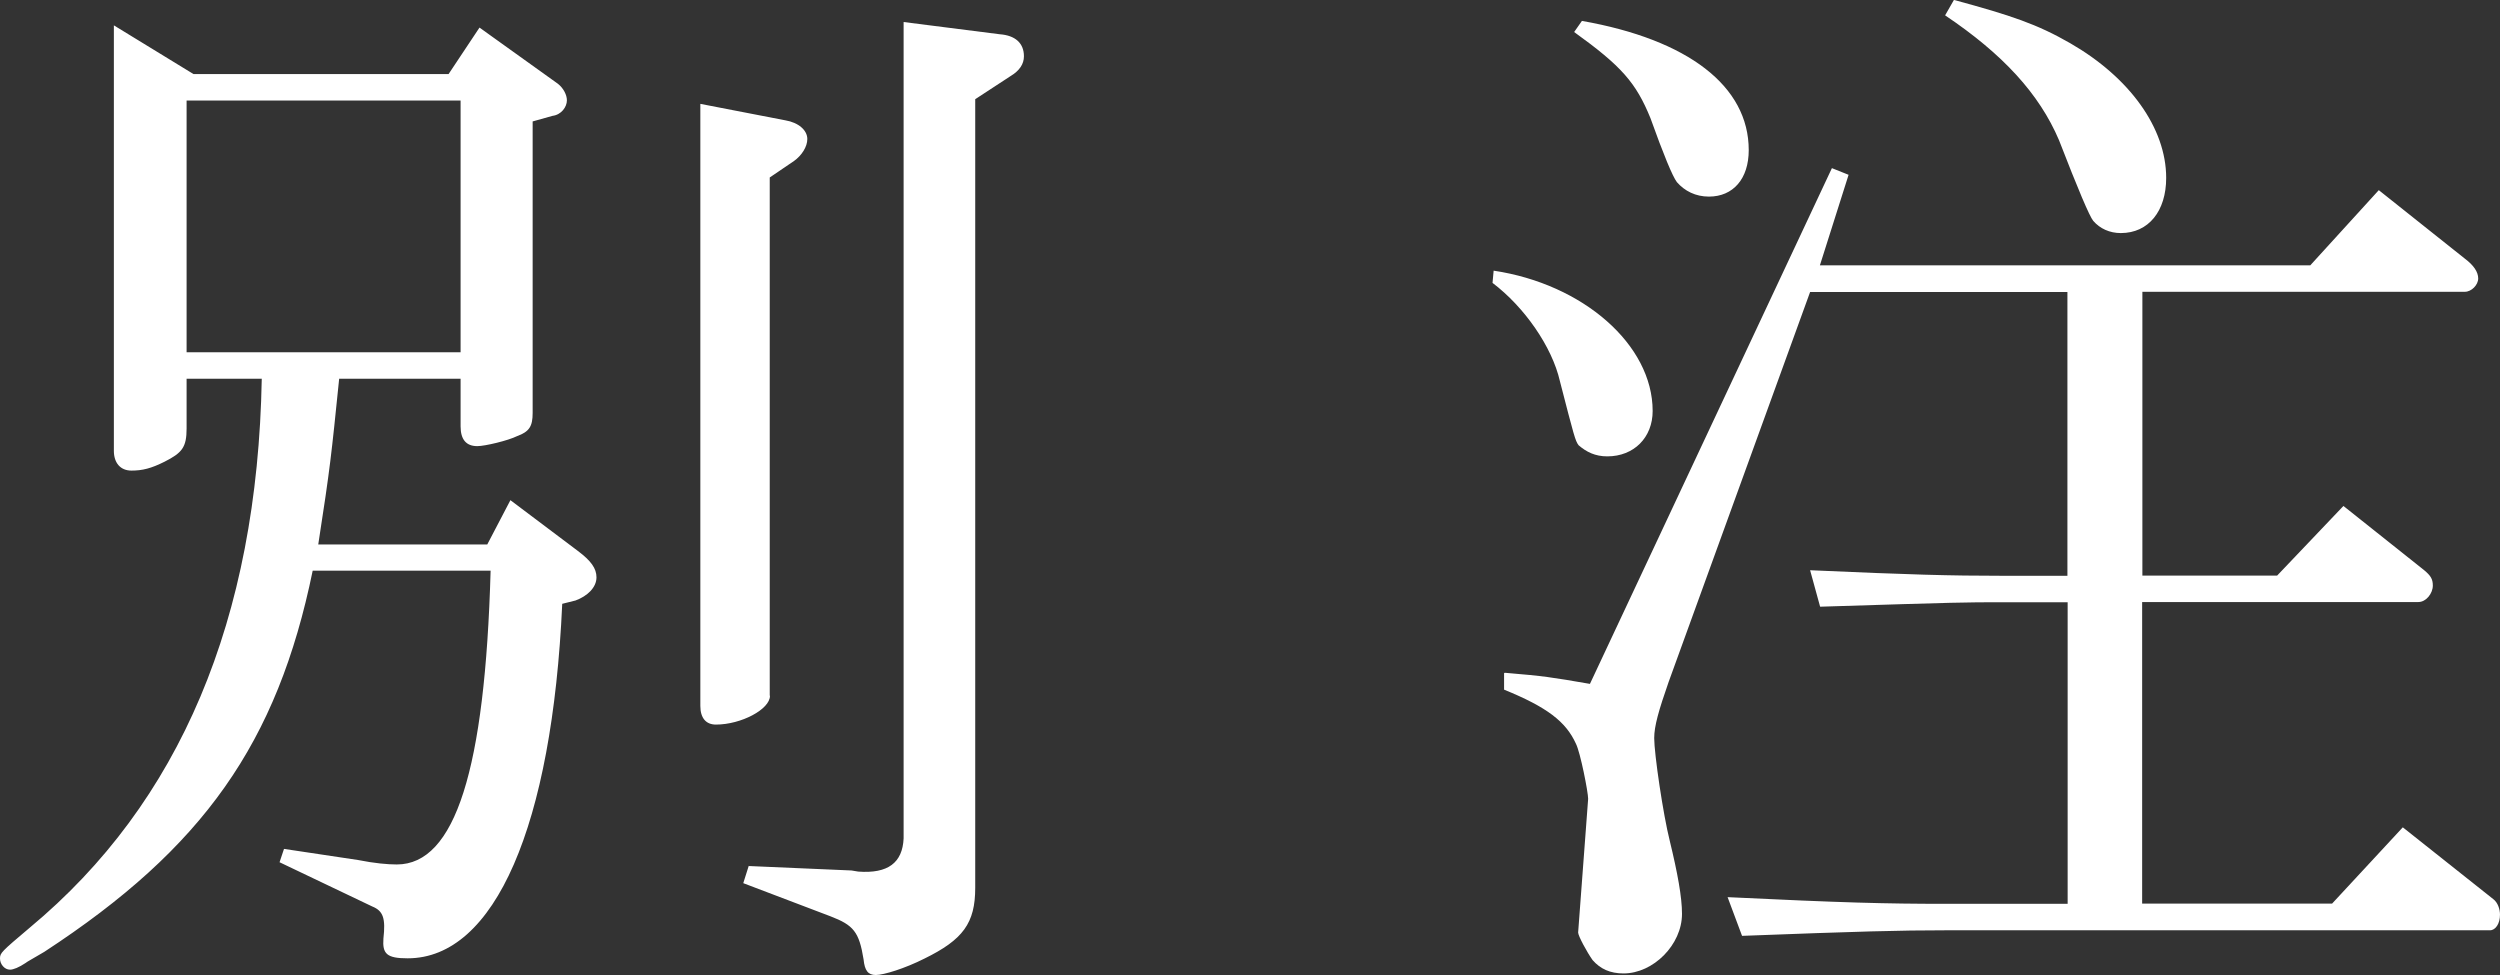
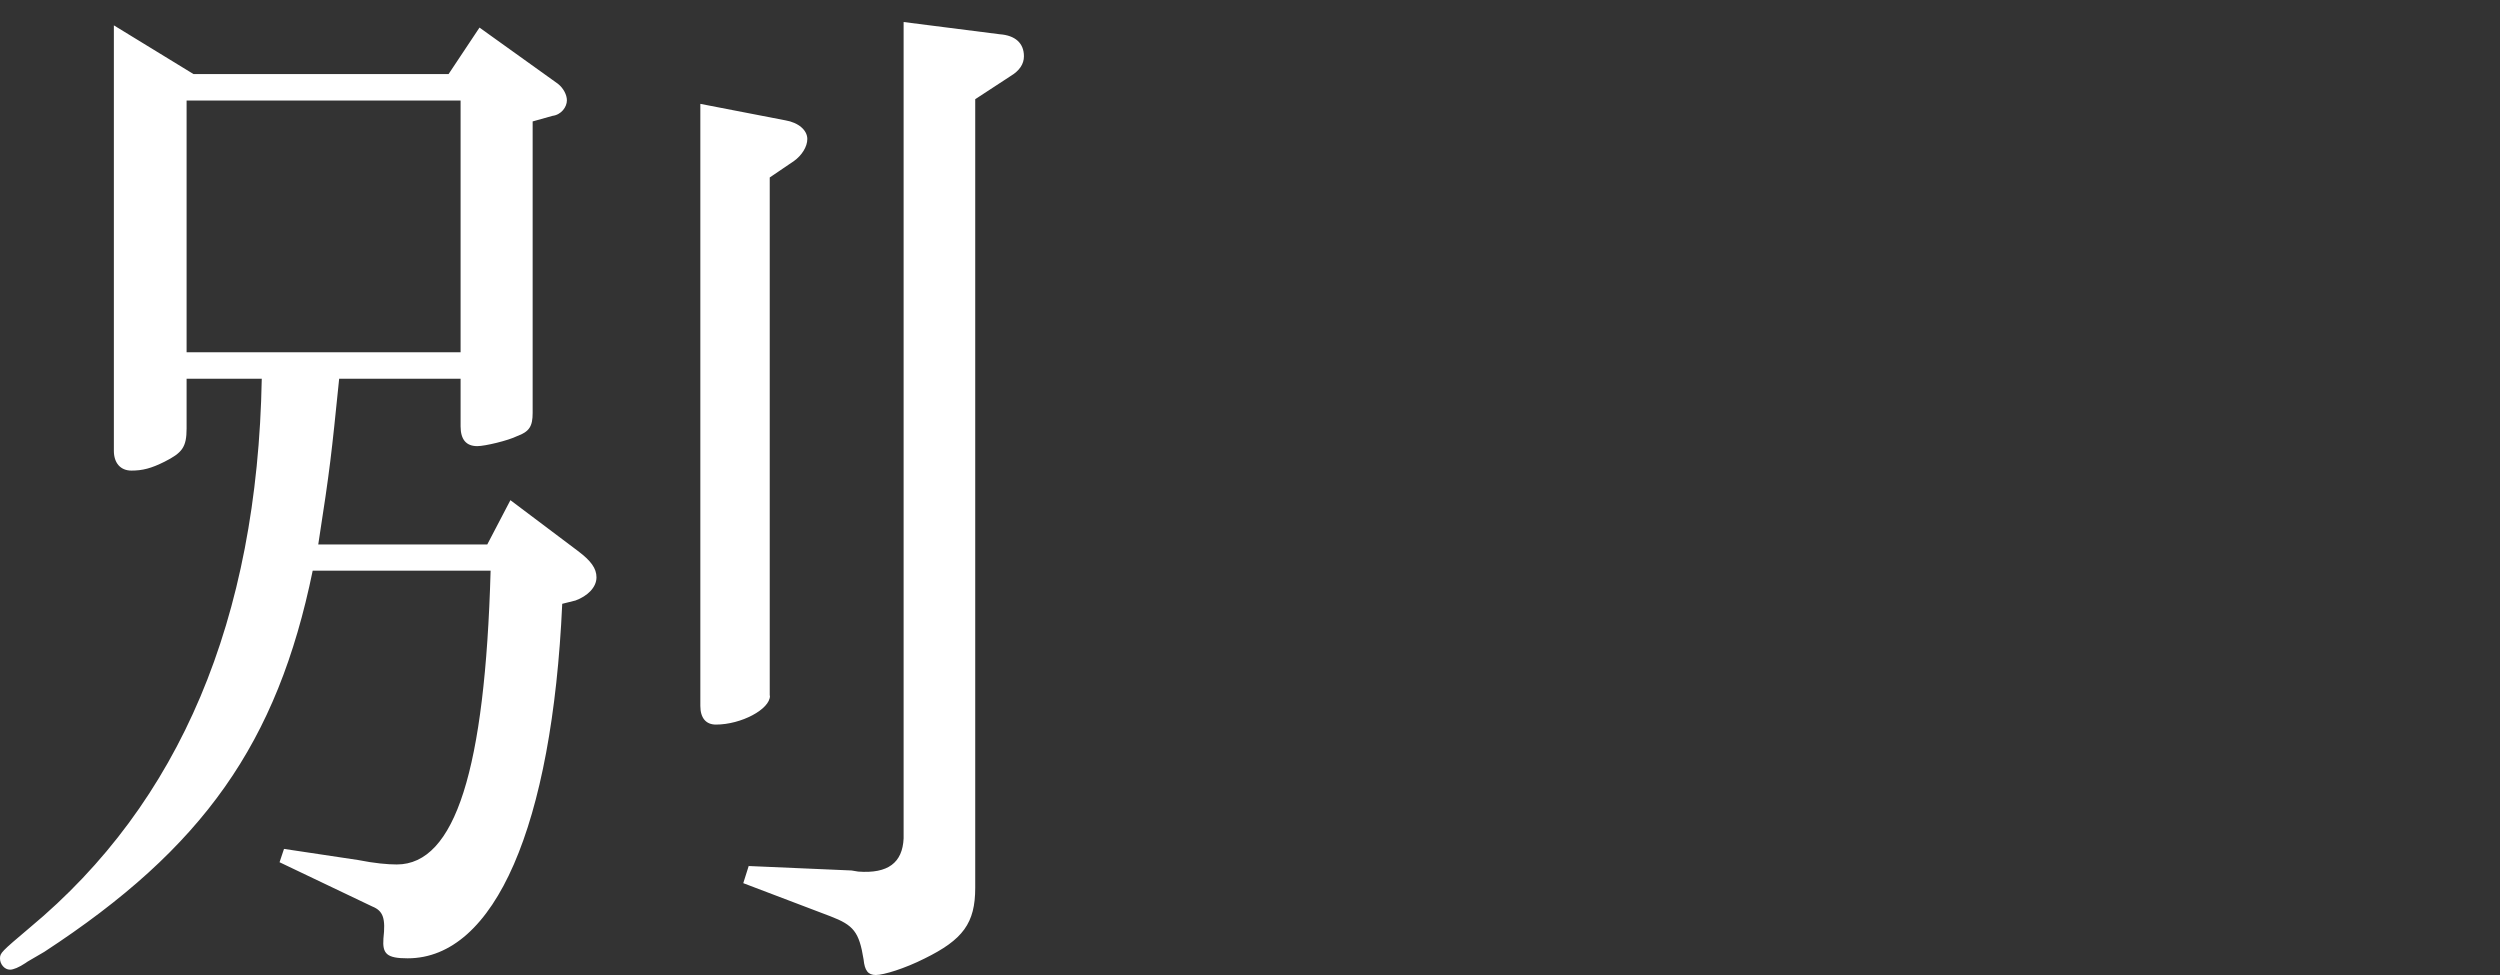
<svg xmlns="http://www.w3.org/2000/svg" id="_レイヤー_2" viewBox="0 0 112.41 43.86">
  <rect x="0" y="0" width="112.41" height="43.86" fill="#333333" stroke="none" />
  <defs>
    <style>.cls-1{fill:#fff;}</style>
  </defs>
  <g id="design">
    <path class="cls-1" d="M8.39,17.04v2.23c0,.84-.2,1.09-.99,1.49-.6.3-.99.4-1.49.4s-.79-.35-.79-.89V1.14l3.58,2.19h11.47l1.39-2.09,3.53,2.53c.25.2.4.5.4.74,0,.3-.25.65-.65.7l-.89.25v13.11c0,.6-.15.84-.7,1.04-.4.2-1.44.45-1.79.45-.5,0-.75-.3-.75-.89v-2.14h-5.46c-.35,3.43-.4,3.97-.94,7.45h7.6l1.04-1.99,3.03,2.28c.6.45.84.79.84,1.19,0,.45-.4.84-.94,1.04l-.6.15c-.45,9.98-3.03,15.94-6.95,15.94-.94,0-1.14-.2-1.09-.89.1-.89,0-1.24-.5-1.44l-4.17-1.99.2-.6,3.33.5c.75.15,1.34.2,1.74.2,2.63,0,3.97-4.27,4.22-13.21h-8c-1.59,7.75-4.92,12.47-12.07,17.14-.5.3-.79.45-.84.5-.3.2-.55.3-.7.3-.25,0-.45-.25-.45-.5s.05-.3,1.34-1.39c6.75-5.61,10.23-13.86,10.43-24.68h-3.38ZM20.71,15.84V4.52h-12.32v11.32h12.32ZM34.62,31.29c0,.6-1.29,1.29-2.43,1.29-.45,0-.7-.3-.7-.84V4.67l3.82.74c.6.1.99.45.99.84,0,.35-.25.74-.6.99l-1.09.74v23.29ZM33.67,38.94l4.62.2.3.05c1.34.1,1.99-.4,2.04-1.49V.99l4.32.55c.7.05,1.09.4,1.09.99,0,.35-.2.65-.6.89l-1.59,1.04v35.46c0,1.59-.55,2.33-2.28,3.18-.89.45-1.84.74-2.19.74s-.5-.2-.55-.7c-.2-1.24-.45-1.54-1.49-1.94l-3.92-1.49.25-.79Z" />
-     <path class="cls-1" d="M67.16,12.17c4.02.6,7.15,3.33,7.15,6.31,0,1.19-.84,2.04-2.04,2.04-.55,0-.94-.2-1.29-.5-.15-.2-.2-.4-.84-2.88-.35-1.54-1.59-3.33-3.03-4.42l.05-.55ZM67.66,30.25c1.79.15,2.09.2,3.83.5l10.88-23.19.75.3-1.29,4.07h22.05l3.08-3.38,3.87,3.08c.4.3.6.6.6.89s-.3.6-.6.6h-14.5v12.76h6.06l2.98-3.13,3.62,2.88c.3.25.4.4.4.7,0,.35-.3.74-.65.74h-12.42v13.56h8.54l3.18-3.43,4.07,3.23c.2.15.3.45.3.7,0,.4-.2.7-.45.7h-24.49c-2.04,0-3.87.05-9.14.25l-.65-1.74c5.17.25,7.15.3,9.78.3h5.51v-13.56h-2.93c-1.74,0-1.79,0-8.2.2l-.45-1.64c4.47.2,6.31.25,8.64.25h2.93v-12.76h-11.57l-6.36,17.53c-.45,1.29-.65,1.99-.65,2.53,0,.7.4,3.43.7,4.62.35,1.44.55,2.53.55,3.28,0,1.39-1.29,2.68-2.63,2.68-.6,0-1.04-.2-1.39-.6-.25-.35-.65-1.09-.65-1.24l.45-6.01c0-.3-.35-2.09-.55-2.48-.45-.99-1.29-1.64-3.23-2.43v-.74ZM71.13.94c4.77.84,7.5,2.93,7.5,5.81,0,1.29-.7,2.09-1.79,2.09-.6,0-1.09-.25-1.44-.65q-.3-.4-1.19-2.88c-.65-1.59-1.29-2.33-3.43-3.87l.35-.5ZM87.87,0c2.58.7,3.73,1.09,5.21,1.94,2.68,1.54,4.32,3.82,4.32,6.06,0,1.49-.79,2.48-2.04,2.48-.5,0-.94-.2-1.24-.55q-.25-.3-1.54-3.63c-.89-2.09-2.53-3.87-5.12-5.61l.4-.7Z" />
  </g>
</svg>